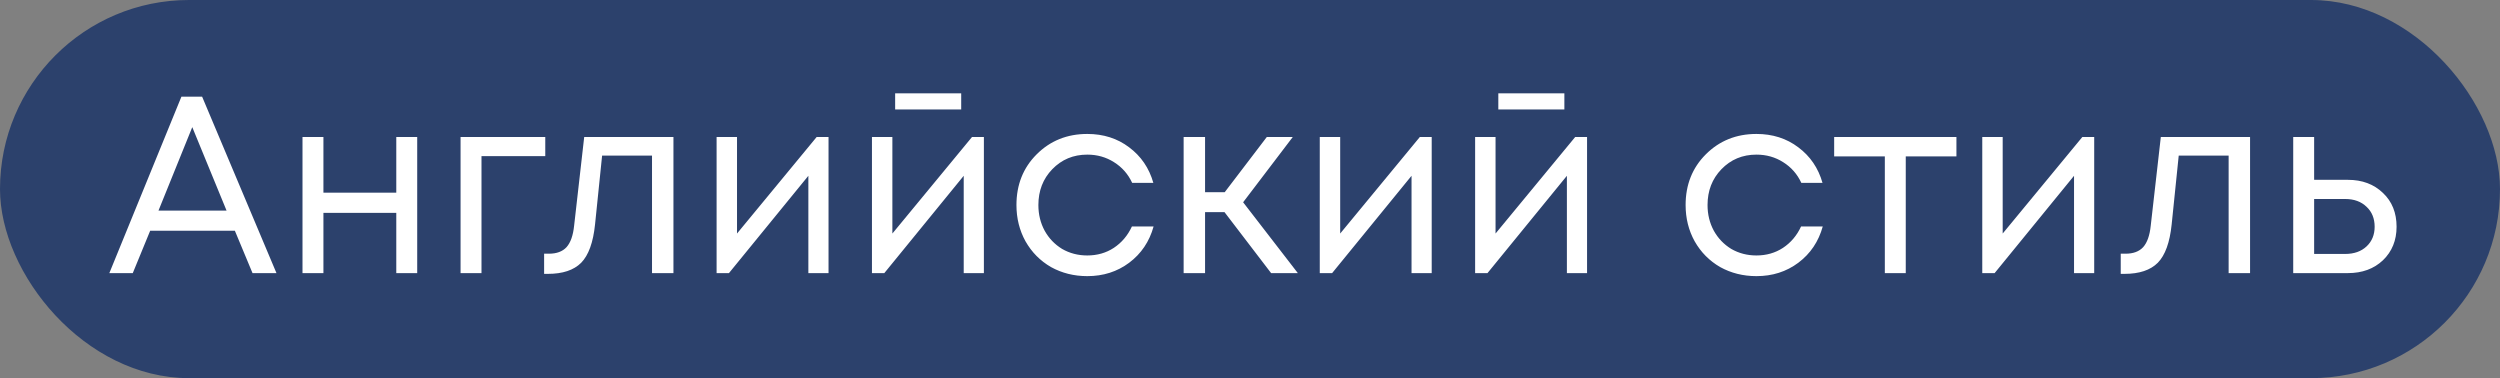
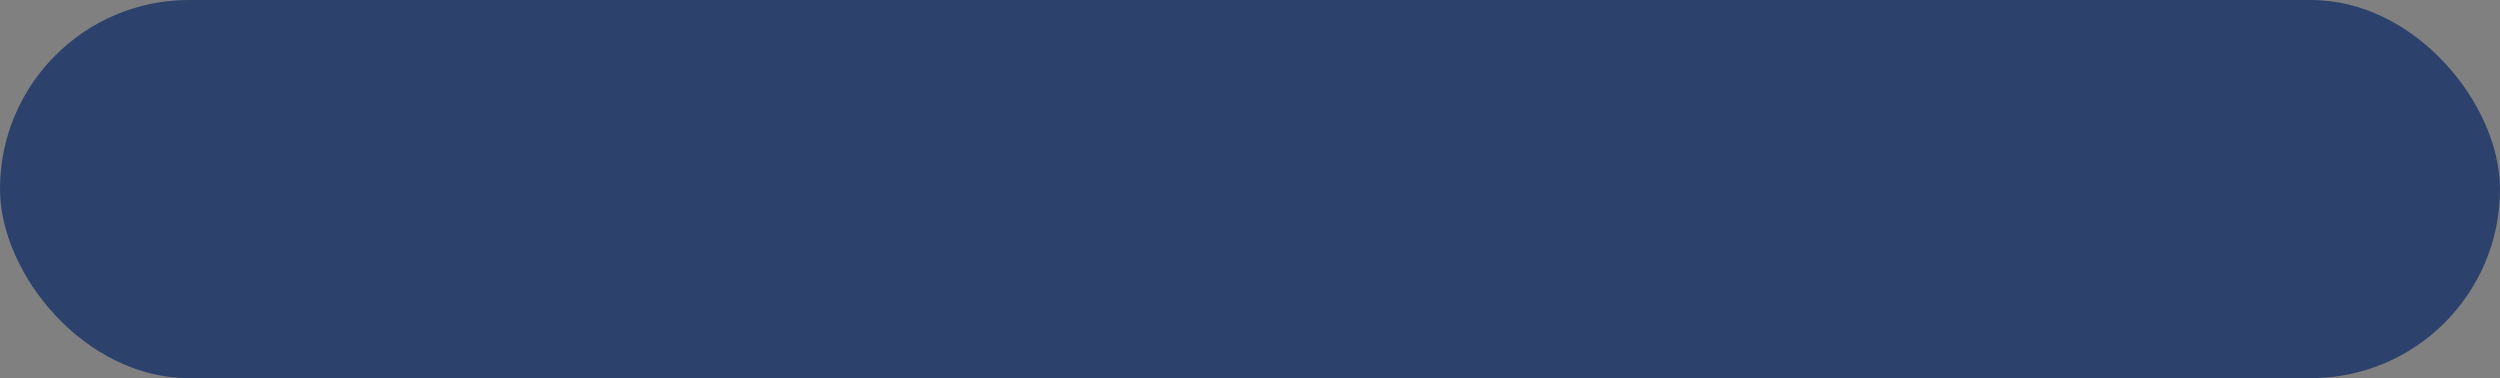
<svg xmlns="http://www.w3.org/2000/svg" width="119" height="18" viewBox="0 0 119 18" fill="none">
  <rect x="0" y="0" width="119" height="18" fill="#808080" stroke="none" />
  <rect width="119" height="18" rx="9" fill="#2C416C" />
-   <path d="M12.02 13L11.18 10.984H7.148L6.32 13H5.204L8.636 4.6H9.62L13.16 13H12.02ZM9.152 6.052L7.544 10.024H10.784L9.152 6.052ZM18.863 6.52H19.859V13H18.863V10.132H15.395V13H14.399V6.52H15.395V9.172H18.863V6.52ZM25.955 6.52V7.432H22.919V13H21.923V6.52H25.955ZM27.808 6.52H32.056V13H31.036V7.408H28.66L28.324 10.684C28.236 11.54 28.016 12.148 27.664 12.508C27.312 12.86 26.784 13.036 26.08 13.036H25.9V12.076H26.128C26.496 12.076 26.776 11.972 26.968 11.764C27.16 11.548 27.28 11.208 27.328 10.744L27.808 6.52ZM38.874 6.52H39.438V13H38.478V8.368L34.698 13H34.11V6.52H35.082V11.116L38.874 6.52ZM45.753 4.444V5.212H42.609V4.444H45.753ZM46.269 6.52H46.833V13H45.873V8.368L42.093 13H41.505V6.52H42.477V11.116L46.269 6.52ZM51.755 13.144C51.123 13.144 50.547 13 50.027 12.712C49.515 12.416 49.111 12.008 48.815 11.488C48.527 10.968 48.383 10.392 48.383 9.76C48.383 8.792 48.703 7.988 49.343 7.348C49.991 6.7 50.795 6.376 51.755 6.376C52.523 6.376 53.187 6.588 53.747 7.012C54.315 7.436 54.699 8 54.899 8.704H53.891C53.699 8.288 53.411 7.96 53.027 7.72C52.651 7.48 52.227 7.36 51.755 7.36C51.091 7.36 50.535 7.592 50.087 8.056C49.647 8.512 49.427 9.08 49.427 9.76C49.427 10.208 49.527 10.616 49.727 10.984C49.927 11.344 50.203 11.632 50.555 11.848C50.915 12.056 51.315 12.16 51.755 12.16C52.227 12.16 52.647 12.04 53.015 11.8C53.391 11.552 53.679 11.212 53.879 10.78H54.911C54.711 11.5 54.323 12.076 53.747 12.508C53.179 12.932 52.515 13.144 51.755 13.144ZM60.505 13L58.285 10.096H57.361V13H56.341V6.52H57.361V9.148H58.297L60.301 6.52H61.537L59.173 9.628L61.777 13H60.505ZM67.585 6.52H68.149V13H67.189V8.368L63.409 13H62.821V6.52H63.793V11.116L67.585 6.52ZM74.464 4.444V5.212H71.32V4.444H74.464ZM74.98 6.52H75.544V13H74.584V8.368L70.804 13H70.216V6.52H71.188V11.116L74.98 6.52ZM83.607 13.144C82.975 13.144 82.399 13 81.879 12.712C81.367 12.416 80.963 12.008 80.667 11.488C80.379 10.968 80.235 10.392 80.235 9.76C80.235 8.792 80.555 7.988 81.195 7.348C81.843 6.7 82.647 6.376 83.607 6.376C84.375 6.376 85.039 6.588 85.599 7.012C86.167 7.436 86.551 8 86.751 8.704H85.743C85.551 8.288 85.263 7.96 84.879 7.72C84.503 7.48 84.079 7.36 83.607 7.36C82.943 7.36 82.387 7.592 81.939 8.056C81.499 8.512 81.279 9.08 81.279 9.76C81.279 10.208 81.379 10.616 81.579 10.984C81.779 11.344 82.055 11.632 82.407 11.848C82.767 12.056 83.167 12.16 83.607 12.16C84.079 12.16 84.499 12.04 84.867 11.8C85.243 11.552 85.531 11.212 85.731 10.78H86.763C86.563 11.5 86.175 12.076 85.599 12.508C85.031 12.932 84.367 13.144 83.607 13.144ZM93.126 6.52V7.444H90.714V13H89.718V7.444H87.306V6.52H93.126ZM99.12 6.52H99.684V13H98.724V8.368L94.944 13H94.356V6.52H95.328V11.116L99.12 6.52ZM102.855 6.52H107.103V13H106.083V7.408H103.707L103.371 10.684C103.283 11.54 103.063 12.148 102.711 12.508C102.359 12.86 101.831 13.036 101.127 13.036H100.947V12.076H101.175C101.543 12.076 101.823 11.972 102.015 11.764C102.207 11.548 102.327 11.208 102.375 10.744L102.855 6.52ZM111.761 8.56C112.441 8.56 112.997 8.768 113.429 9.184C113.861 9.592 114.077 10.128 114.077 10.792C114.077 11.44 113.861 11.972 113.429 12.388C112.997 12.796 112.441 13 111.761 13H109.157V6.52H110.153V8.56H111.761ZM111.629 12.088C112.053 12.088 112.393 11.968 112.649 11.728C112.905 11.488 113.033 11.176 113.033 10.792C113.033 10.4 112.905 10.084 112.649 9.844C112.393 9.596 112.053 9.472 111.629 9.472H110.153V12.088H111.629Z" fill="white" />
</svg>